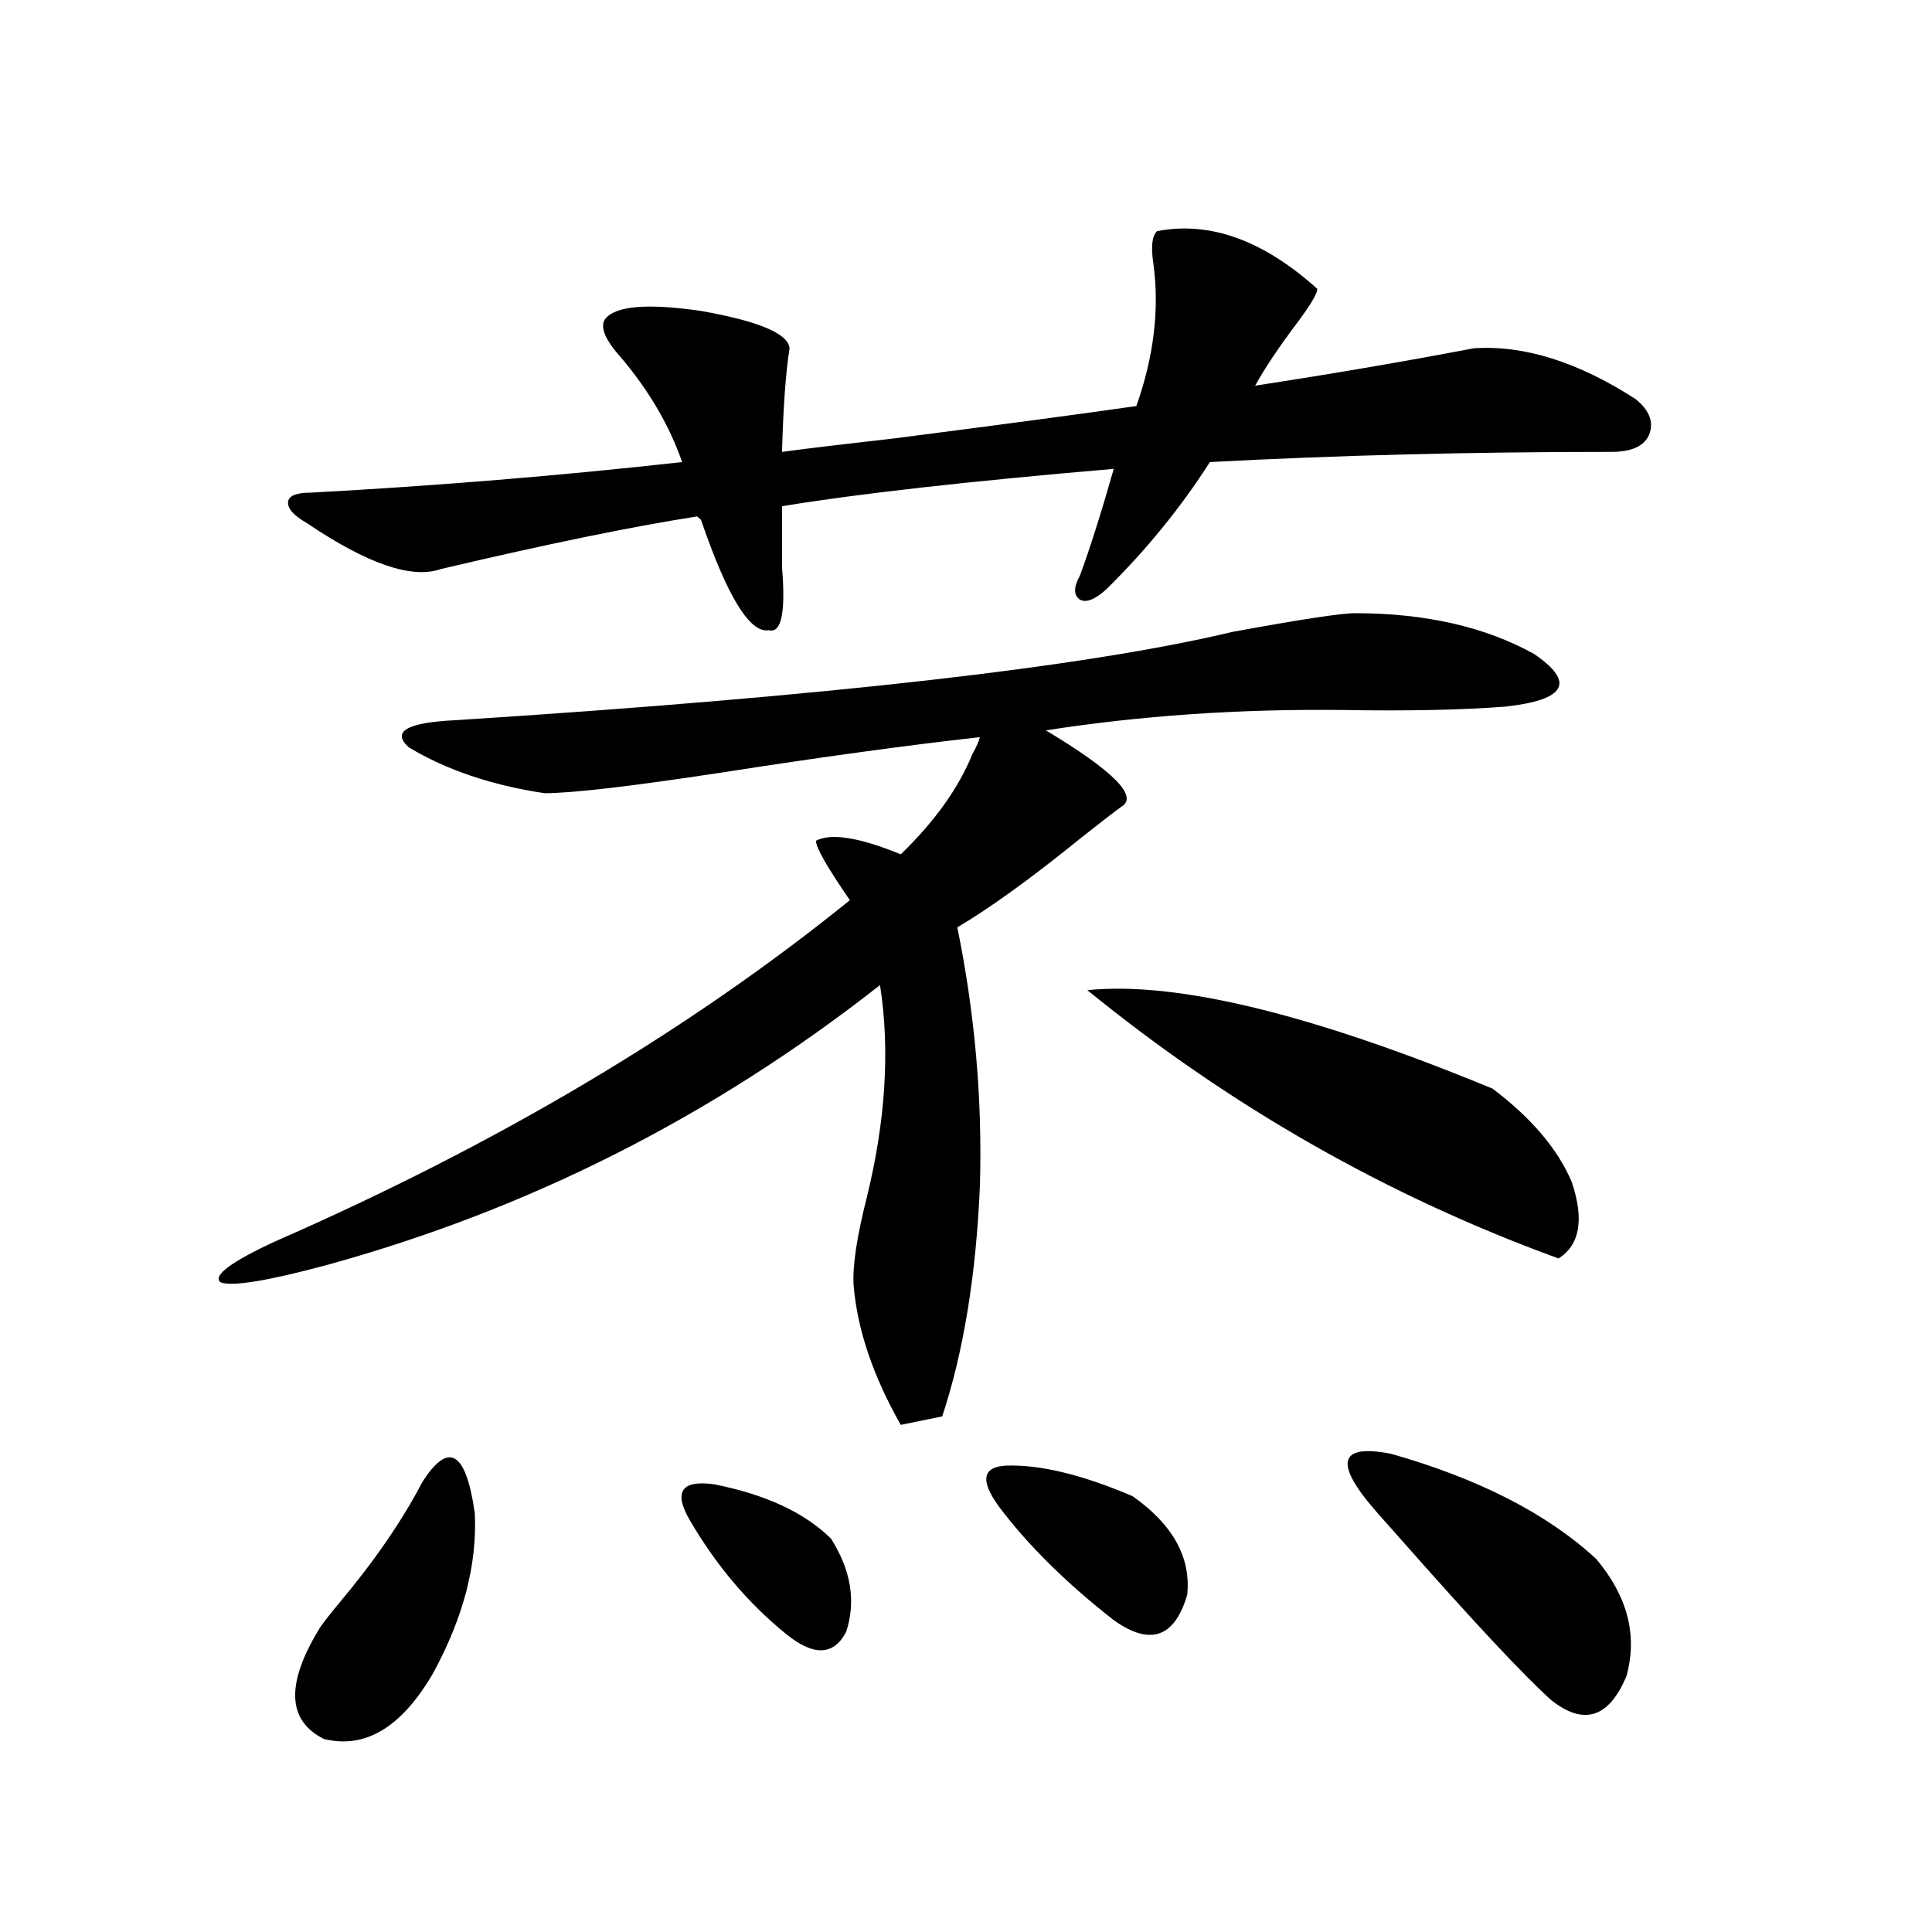
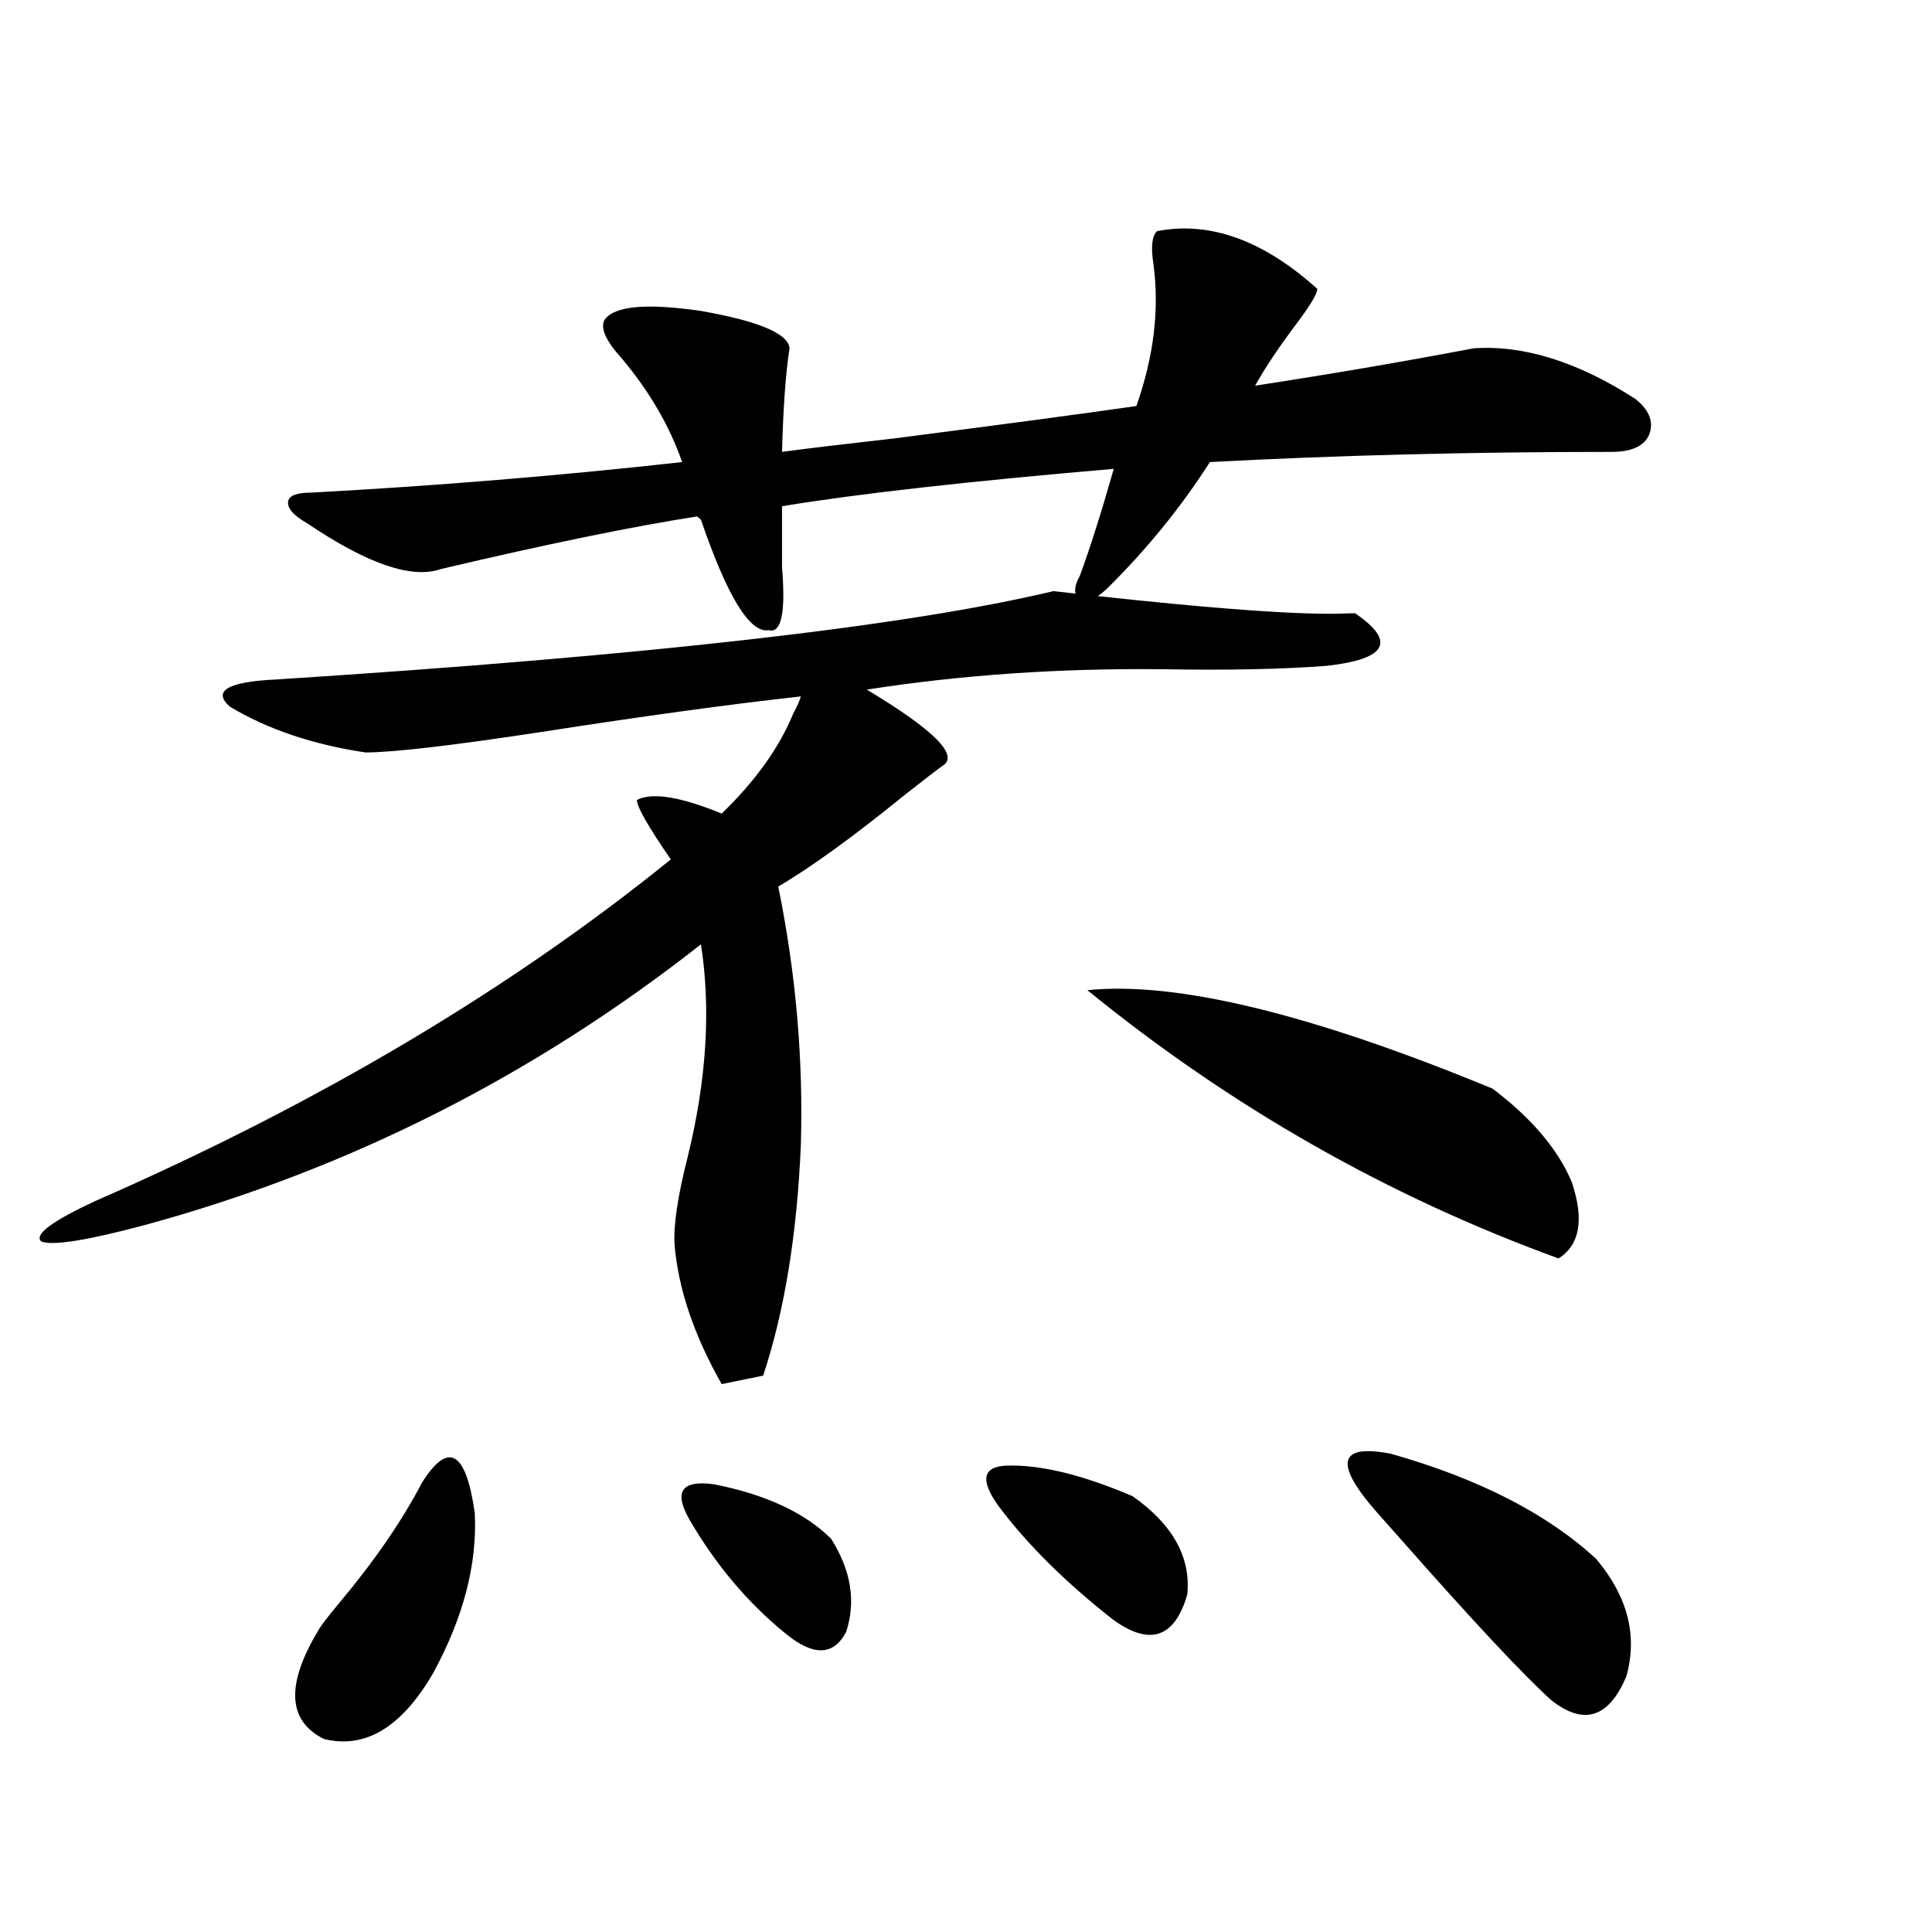
<svg xmlns="http://www.w3.org/2000/svg" version="1.1" id="图层_1" x="0px" y="0px" width="1000px" height="1000px" viewBox="0 0 1000 1000" enable-background="new 0 0 1000 1000" xml:space="preserve">
-   <path d="M701.349,317.391c36.417,0,67.315,7.031,92.681,21.094c21.463,14.653,16.585,23.73-14.634,27.246  c-22.773,1.758-51.065,2.349-84.876,1.758c-53.337-0.577-104.388,2.938-153.167,10.547c35.121,21.094,48.124,34.277,39.023,39.551  c-3.262,2.349-10.091,7.622-20.487,15.82c-26.021,21.094-47.483,36.626-64.389,46.582c9.101,44.536,13.003,89.071,11.707,133.594  c-1.951,46.294-8.46,86.133-19.512,119.531l-21.463,4.395c-14.313-25.187-22.438-49.219-24.39-72.07  c-0.655-9.956,1.616-25.187,6.829-45.703c9.756-39.839,12.027-76.465,6.829-109.863c-86.507,67.978-182.114,116.317-286.822,145.02  c-30.578,8.212-48.779,11.138-54.633,8.789c-3.902-3.516,5.519-10.547,28.292-21.094c115.119-50.386,214.294-109.272,297.554-176.66  c-11.707-16.987-17.561-27.246-17.561-30.762c7.805-4.093,22.438-1.758,43.901,7.031c17.561-16.987,29.908-34.277,37.072-51.855  c1.951-3.516,3.247-6.44,3.902-8.789c-37.072,4.106-81.949,10.259-134.631,18.457c-46.188,7.031-76.431,10.547-90.729,10.547  c-27.316-4.093-50.73-12.003-70.242-23.73c-9.115-8.198-0.976-12.882,24.39-14.063c191.855-12.305,325.846-27.534,401.941-45.703  C673.057,320.618,694.185,317.391,701.349,317.391z M313.065,165.34c5.198-7.031,21.783-8.487,49.755-4.395  c29.908,5.273,45.197,11.728,45.853,19.336c-1.951,12.305-3.262,30.185-3.902,53.613c13.003-1.758,32.515-4.093,58.535-7.031  c54.633-7.031,96.248-12.593,124.875-16.699c9.101-25.776,12.027-50.386,8.78-73.828c-1.311-8.789-0.655-14.351,1.951-16.699  c27.316-5.273,54.953,4.696,82.925,29.883c0,2.349-3.262,7.91-9.756,16.699c-9.756,12.896-17.24,24.032-22.438,33.398  c38.368-5.851,76.096-12.305,113.168-19.336c26.006-1.758,53.978,7.031,83.9,26.367c7.149,5.864,9.421,12.017,6.829,18.457  c-2.606,5.864-9.115,8.789-19.512,8.789c-72.849,0-142.115,1.758-207.8,5.273c-14.969,23.442-32.85,45.415-53.657,65.918  c-5.854,5.273-10.411,7.031-13.658,5.273c-3.262-2.335-3.262-6.44,0-12.305c5.198-14.063,11.052-32.52,17.561-55.371  c-75.455,6.454-132.68,12.896-171.703,19.336c0,8.789,0,19.336,0,31.641c1.951,23.442-0.335,34.277-6.829,32.52  c-9.756,1.758-21.463-17.276-35.121-57.129l-1.951-1.758c-33.825,5.273-78.047,14.364-132.68,27.246  c-14.969,5.273-38.048-2.637-69.267-23.73c-7.164-4.093-10.411-7.91-9.756-11.426c0.641-2.925,4.543-4.395,11.707-4.395  c65.029-3.516,129.098-8.789,192.19-15.82c-6.509-18.745-16.92-36.612-31.219-53.613  C313.386,176.188,310.459,169.446,313.065,165.34z M218.434,767.391c13.658-21.671,22.759-16.397,27.316,15.82  c1.296,26.367-5.854,53.901-21.463,82.617c-16.265,28.125-35.121,39.551-56.584,34.277c-18.871-9.38-19.847-28.125-2.927-56.25  c1.296-2.349,4.878-7.031,10.731-14.063C193.709,808.122,208.022,787.317,218.434,767.391z M356.967,786.727  c-8.46-14.64-4.237-20.792,12.683-18.457c26.661,5.273,46.828,14.653,60.486,28.125c10.396,16.411,13.003,32.52,7.805,48.34  c-6.509,12.305-16.92,12.593-31.219,0.879C387.21,829.793,370.625,810.169,356.967,786.727z M516.963,779.695  c-9.756-13.472-8.46-20.503,3.902-21.094c17.561-0.577,39.344,4.696,65.364,15.82c20.808,14.653,30.243,31.641,28.292,50.977  c-6.509,22.261-19.191,26.655-38.048,13.184C551.749,819.246,531.917,799.622,516.963,779.695z M562.815,512.508  c46.173-4.683,116.095,12.305,209.751,50.977c20.152,15.243,33.811,31.353,40.975,48.34c6.494,19.336,4.223,32.52-6.829,39.551  C718.254,619.157,636.96,572.864,562.815,512.508z M713.056,783.211c-22.773-25.776-20.487-36.035,6.829-30.762  c45.518,12.896,80.974,31.063,106.339,54.492c16.25,19.336,21.463,39.551,15.609,60.645c-9.115,21.671-22.118,25.776-39.023,12.305  c-14.313-12.896-40.334-40.731-78.047-83.496C719.55,790.544,715.647,786.149,713.056,783.211z" />
+   <path d="M701.349,317.391c21.463,14.653,16.585,23.73-14.634,27.246  c-22.773,1.758-51.065,2.349-84.876,1.758c-53.337-0.577-104.388,2.938-153.167,10.547c35.121,21.094,48.124,34.277,39.023,39.551  c-3.262,2.349-10.091,7.622-20.487,15.82c-26.021,21.094-47.483,36.626-64.389,46.582c9.101,44.536,13.003,89.071,11.707,133.594  c-1.951,46.294-8.46,86.133-19.512,119.531l-21.463,4.395c-14.313-25.187-22.438-49.219-24.39-72.07  c-0.655-9.956,1.616-25.187,6.829-45.703c9.756-39.839,12.027-76.465,6.829-109.863c-86.507,67.978-182.114,116.317-286.822,145.02  c-30.578,8.212-48.779,11.138-54.633,8.789c-3.902-3.516,5.519-10.547,28.292-21.094c115.119-50.386,214.294-109.272,297.554-176.66  c-11.707-16.987-17.561-27.246-17.561-30.762c7.805-4.093,22.438-1.758,43.901,7.031c17.561-16.987,29.908-34.277,37.072-51.855  c1.951-3.516,3.247-6.44,3.902-8.789c-37.072,4.106-81.949,10.259-134.631,18.457c-46.188,7.031-76.431,10.547-90.729,10.547  c-27.316-4.093-50.73-12.003-70.242-23.73c-9.115-8.198-0.976-12.882,24.39-14.063c191.855-12.305,325.846-27.534,401.941-45.703  C673.057,320.618,694.185,317.391,701.349,317.391z M313.065,165.34c5.198-7.031,21.783-8.487,49.755-4.395  c29.908,5.273,45.197,11.728,45.853,19.336c-1.951,12.305-3.262,30.185-3.902,53.613c13.003-1.758,32.515-4.093,58.535-7.031  c54.633-7.031,96.248-12.593,124.875-16.699c9.101-25.776,12.027-50.386,8.78-73.828c-1.311-8.789-0.655-14.351,1.951-16.699  c27.316-5.273,54.953,4.696,82.925,29.883c0,2.349-3.262,7.91-9.756,16.699c-9.756,12.896-17.24,24.032-22.438,33.398  c38.368-5.851,76.096-12.305,113.168-19.336c26.006-1.758,53.978,7.031,83.9,26.367c7.149,5.864,9.421,12.017,6.829,18.457  c-2.606,5.864-9.115,8.789-19.512,8.789c-72.849,0-142.115,1.758-207.8,5.273c-14.969,23.442-32.85,45.415-53.657,65.918  c-5.854,5.273-10.411,7.031-13.658,5.273c-3.262-2.335-3.262-6.44,0-12.305c5.198-14.063,11.052-32.52,17.561-55.371  c-75.455,6.454-132.68,12.896-171.703,19.336c0,8.789,0,19.336,0,31.641c1.951,23.442-0.335,34.277-6.829,32.52  c-9.756,1.758-21.463-17.276-35.121-57.129l-1.951-1.758c-33.825,5.273-78.047,14.364-132.68,27.246  c-14.969,5.273-38.048-2.637-69.267-23.73c-7.164-4.093-10.411-7.91-9.756-11.426c0.641-2.925,4.543-4.395,11.707-4.395  c65.029-3.516,129.098-8.789,192.19-15.82c-6.509-18.745-16.92-36.612-31.219-53.613  C313.386,176.188,310.459,169.446,313.065,165.34z M218.434,767.391c13.658-21.671,22.759-16.397,27.316,15.82  c1.296,26.367-5.854,53.901-21.463,82.617c-16.265,28.125-35.121,39.551-56.584,34.277c-18.871-9.38-19.847-28.125-2.927-56.25  c1.296-2.349,4.878-7.031,10.731-14.063C193.709,808.122,208.022,787.317,218.434,767.391z M356.967,786.727  c-8.46-14.64-4.237-20.792,12.683-18.457c26.661,5.273,46.828,14.653,60.486,28.125c10.396,16.411,13.003,32.52,7.805,48.34  c-6.509,12.305-16.92,12.593-31.219,0.879C387.21,829.793,370.625,810.169,356.967,786.727z M516.963,779.695  c-9.756-13.472-8.46-20.503,3.902-21.094c17.561-0.577,39.344,4.696,65.364,15.82c20.808,14.653,30.243,31.641,28.292,50.977  c-6.509,22.261-19.191,26.655-38.048,13.184C551.749,819.246,531.917,799.622,516.963,779.695z M562.815,512.508  c46.173-4.683,116.095,12.305,209.751,50.977c20.152,15.243,33.811,31.353,40.975,48.34c6.494,19.336,4.223,32.52-6.829,39.551  C718.254,619.157,636.96,572.864,562.815,512.508z M713.056,783.211c-22.773-25.776-20.487-36.035,6.829-30.762  c45.518,12.896,80.974,31.063,106.339,54.492c16.25,19.336,21.463,39.551,15.609,60.645c-9.115,21.671-22.118,25.776-39.023,12.305  c-14.313-12.896-40.334-40.731-78.047-83.496C719.55,790.544,715.647,786.149,713.056,783.211z" />
</svg>